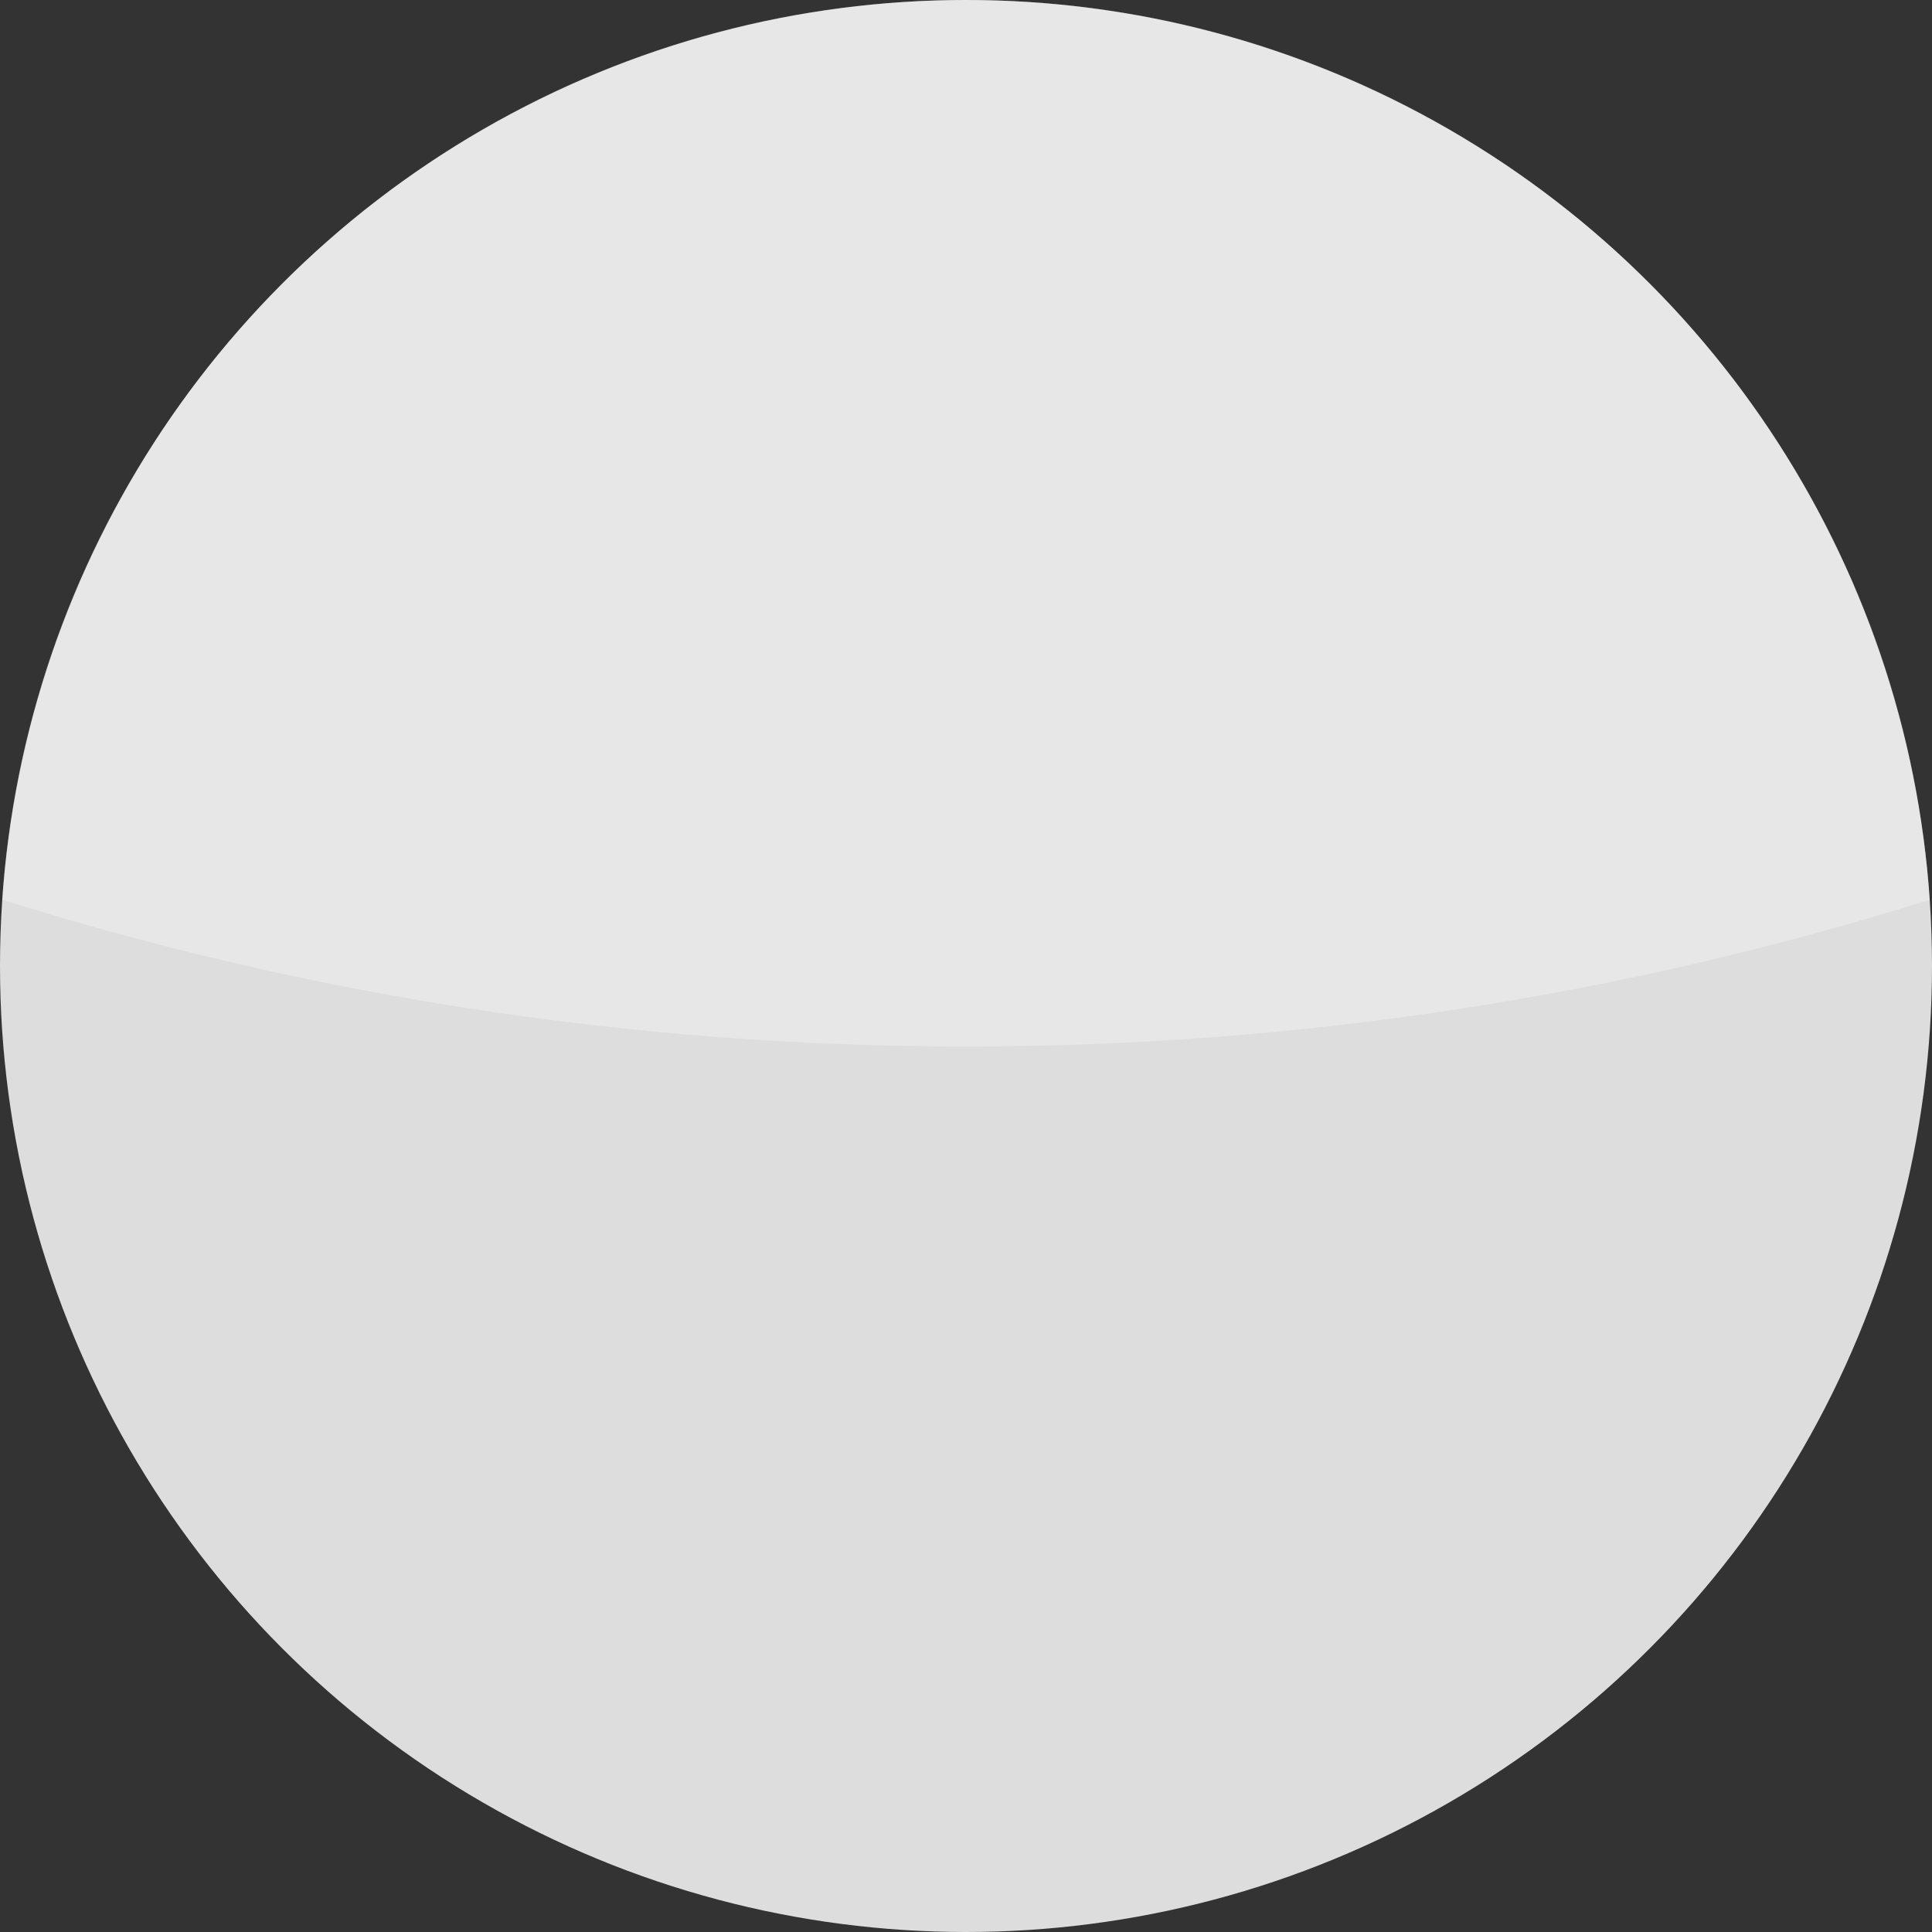
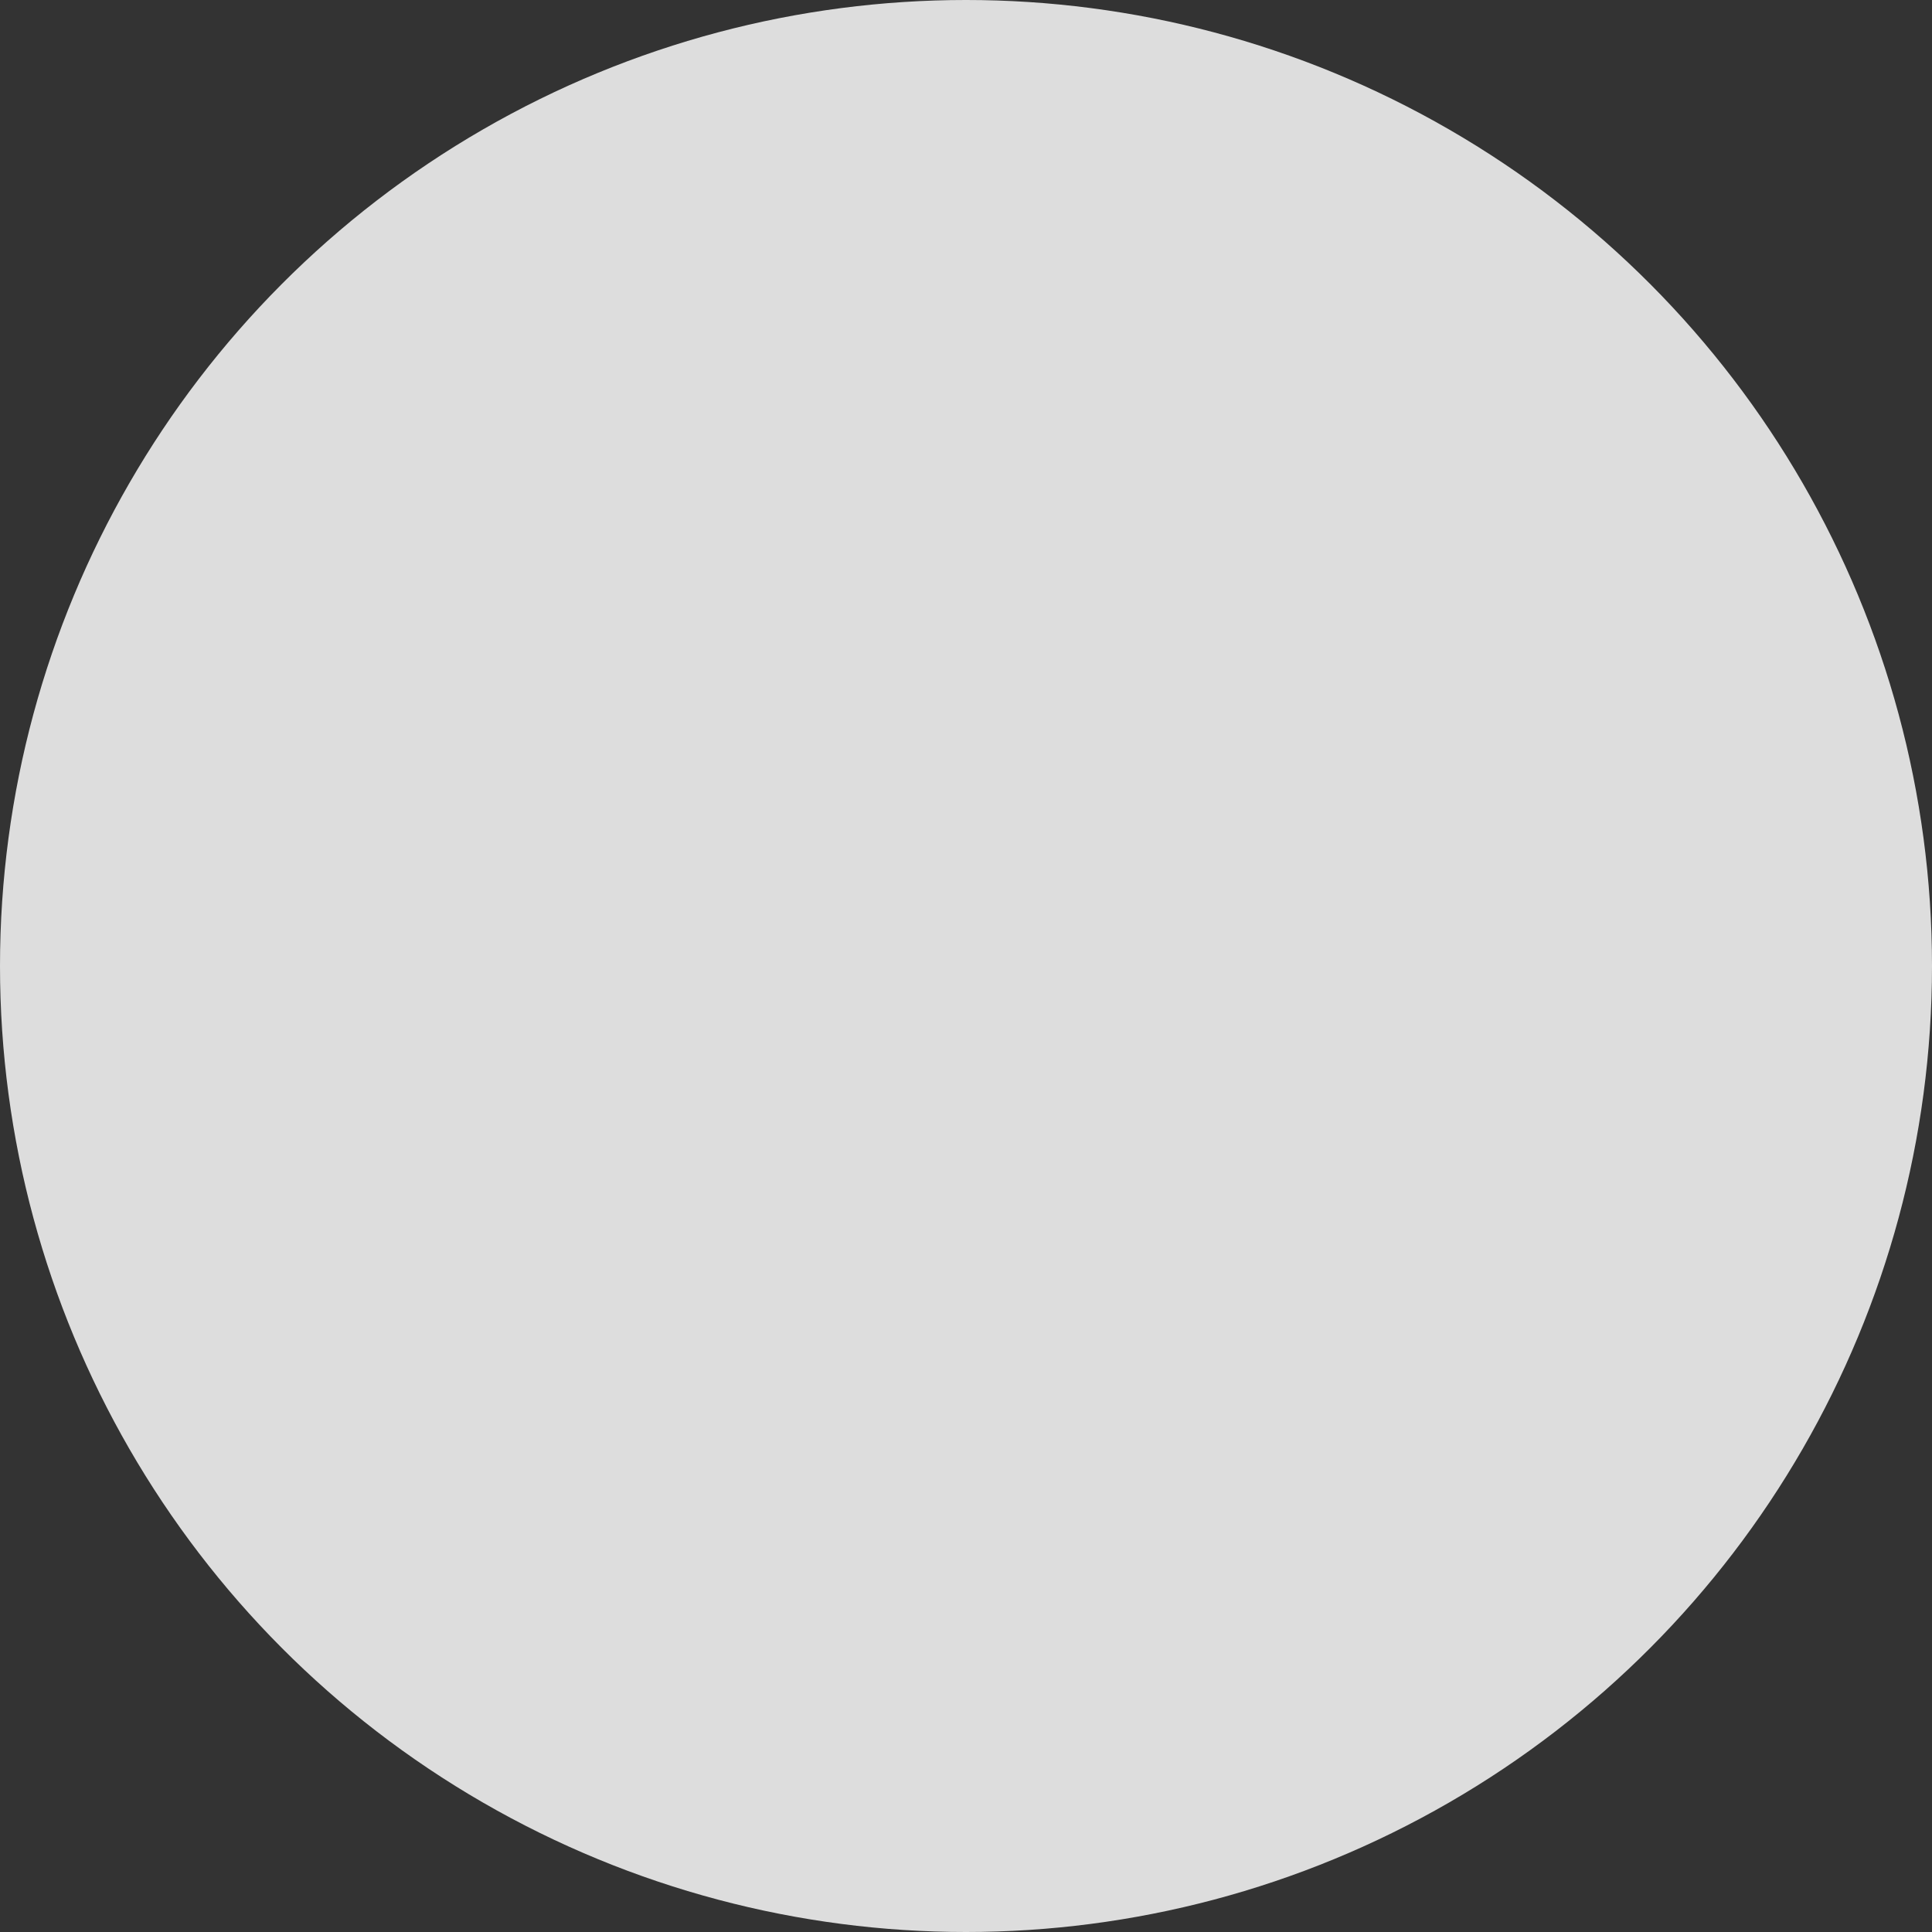
<svg xmlns="http://www.w3.org/2000/svg" width="24px" height="24px" viewBox="0 0 24 24" version="1.1">
  <rect x="0" y="0" width="24" height="24" fill="#333333" stroke="none" />
  <title>color-plata</title>
  <g id="color-plata" stroke="none" stroke-width="1" fill="none" fill-rule="evenodd">
    <circle id="Oval" fill="#DDDDDD" cx="12" cy="12" r="12" />
-     <path d="M12,0 C18.351,0 23.549,4.933 23.972,11.177 C20.192,12.362 16.171,13 12,13 C7.829,13 3.807,12.362 0.027,11.177 C0.451,4.933 5.649,0 12,0 Z" id="Combined-Shape" fill="#FFFFFF" opacity="0.3" />
  </g>
</svg>